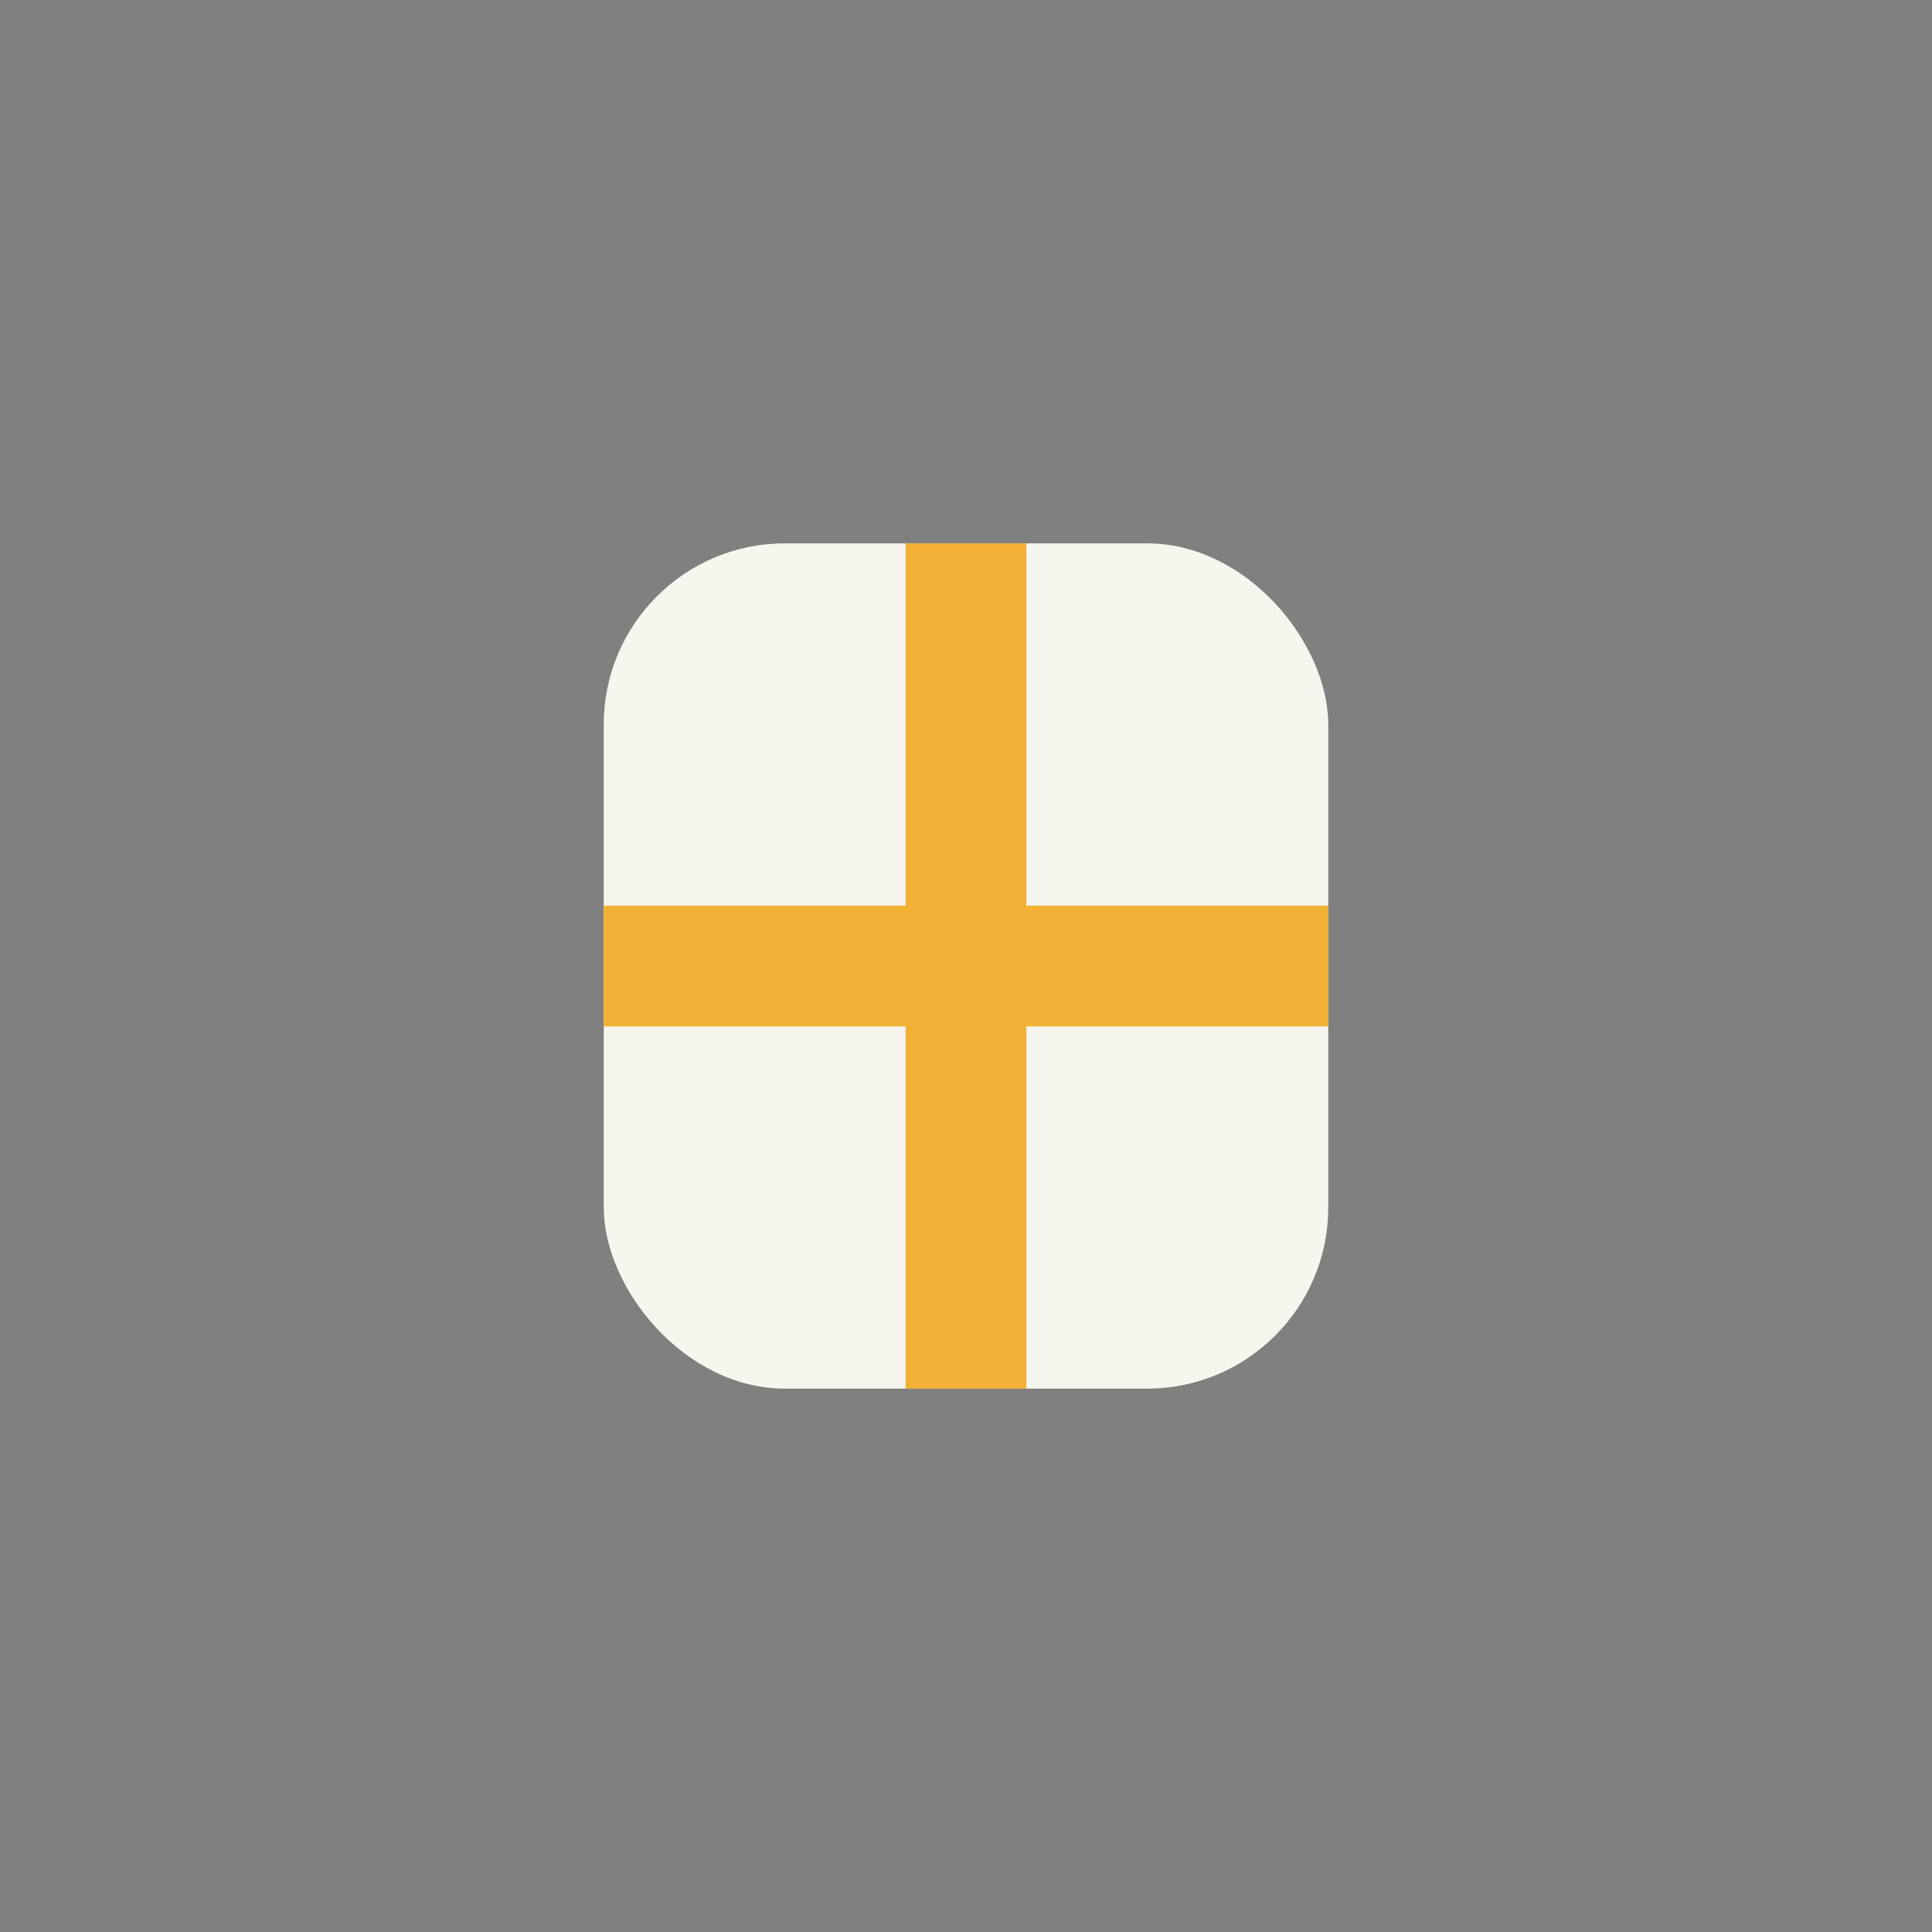
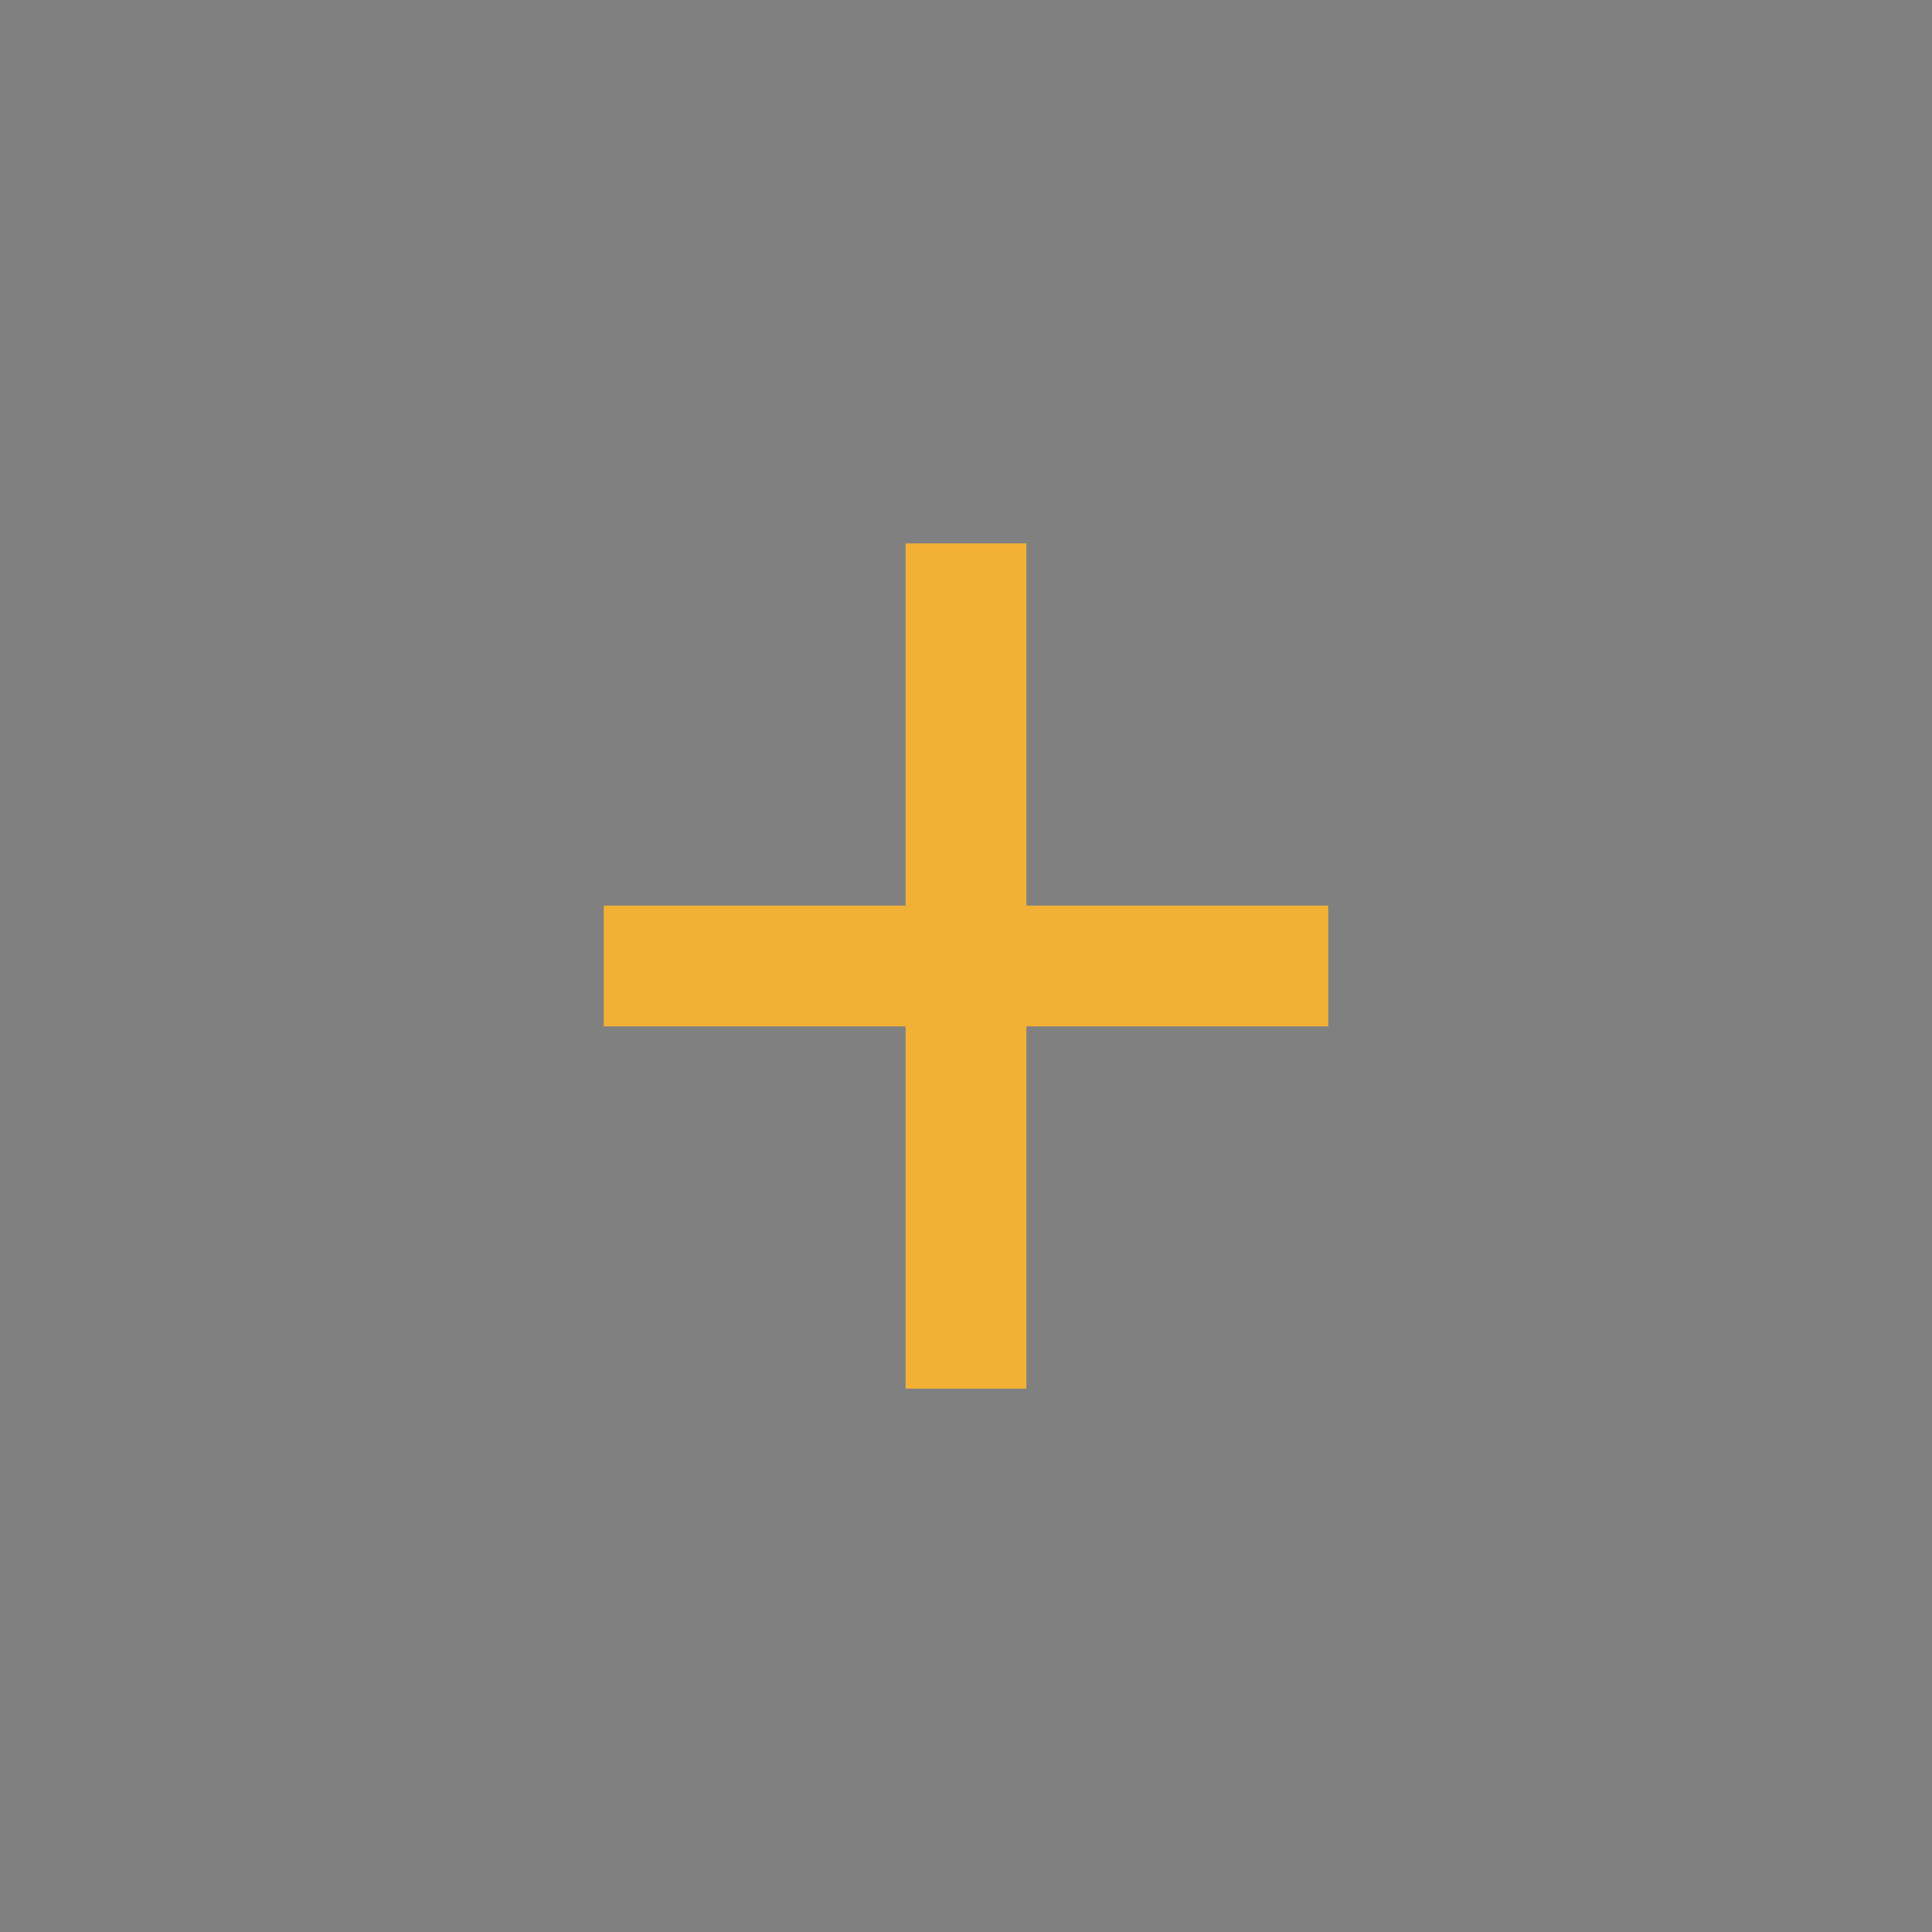
<svg xmlns="http://www.w3.org/2000/svg" width="32" height="32" viewBox="0 0 32 32">
  <rect x="0" y="0" width="32" height="32" fill="#808080" stroke="none" />
-   <rect x="10" y="9" width="12" height="14" rx="3" fill="#f6f5ee" />
  <path d="M16 9v14M10 16h12" stroke="#f2b134" stroke-width="2" />
</svg>